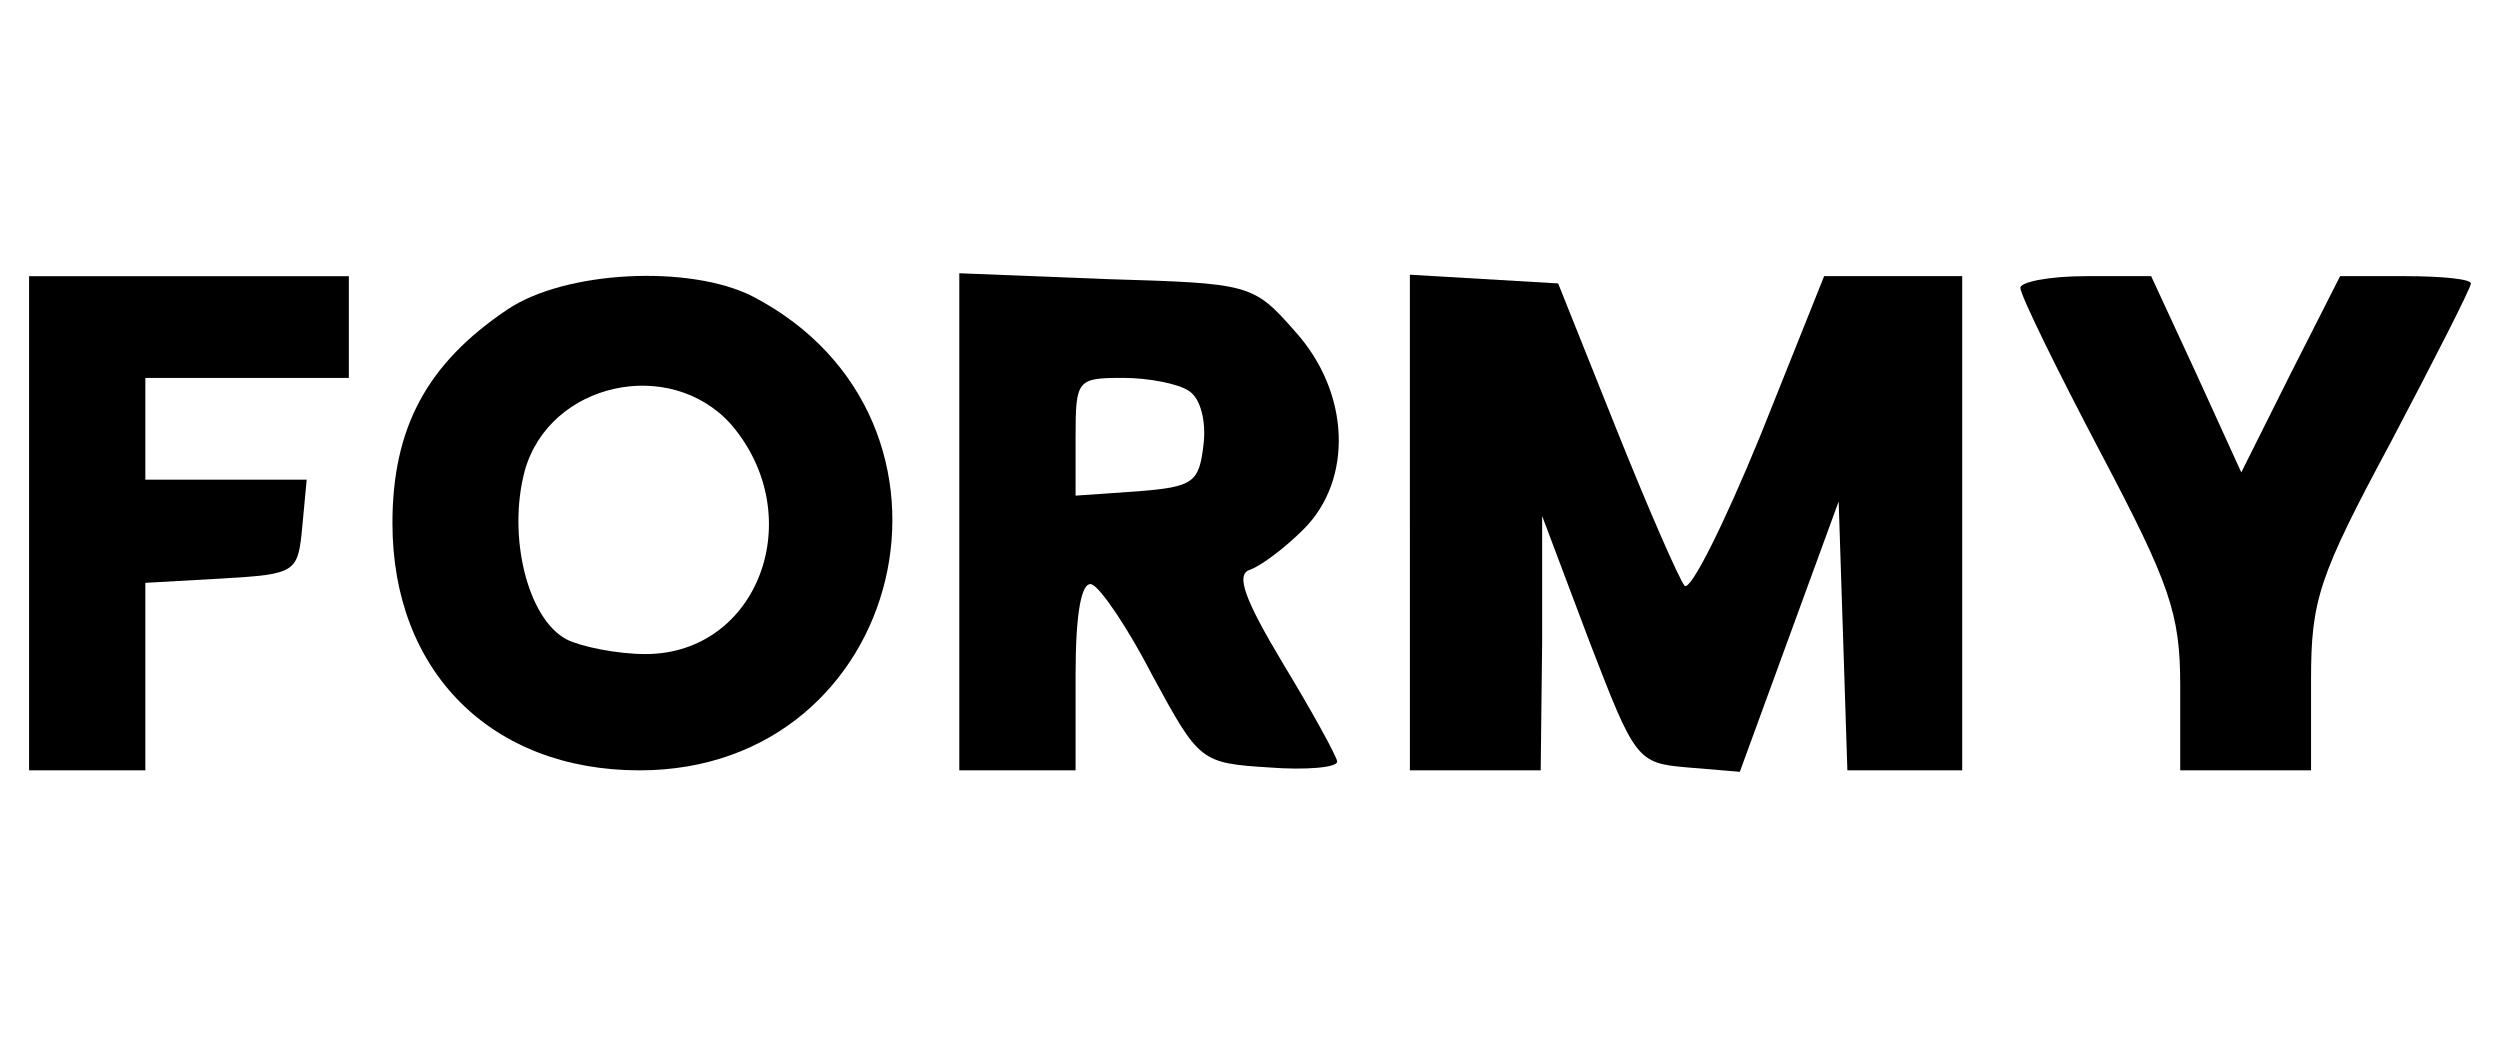
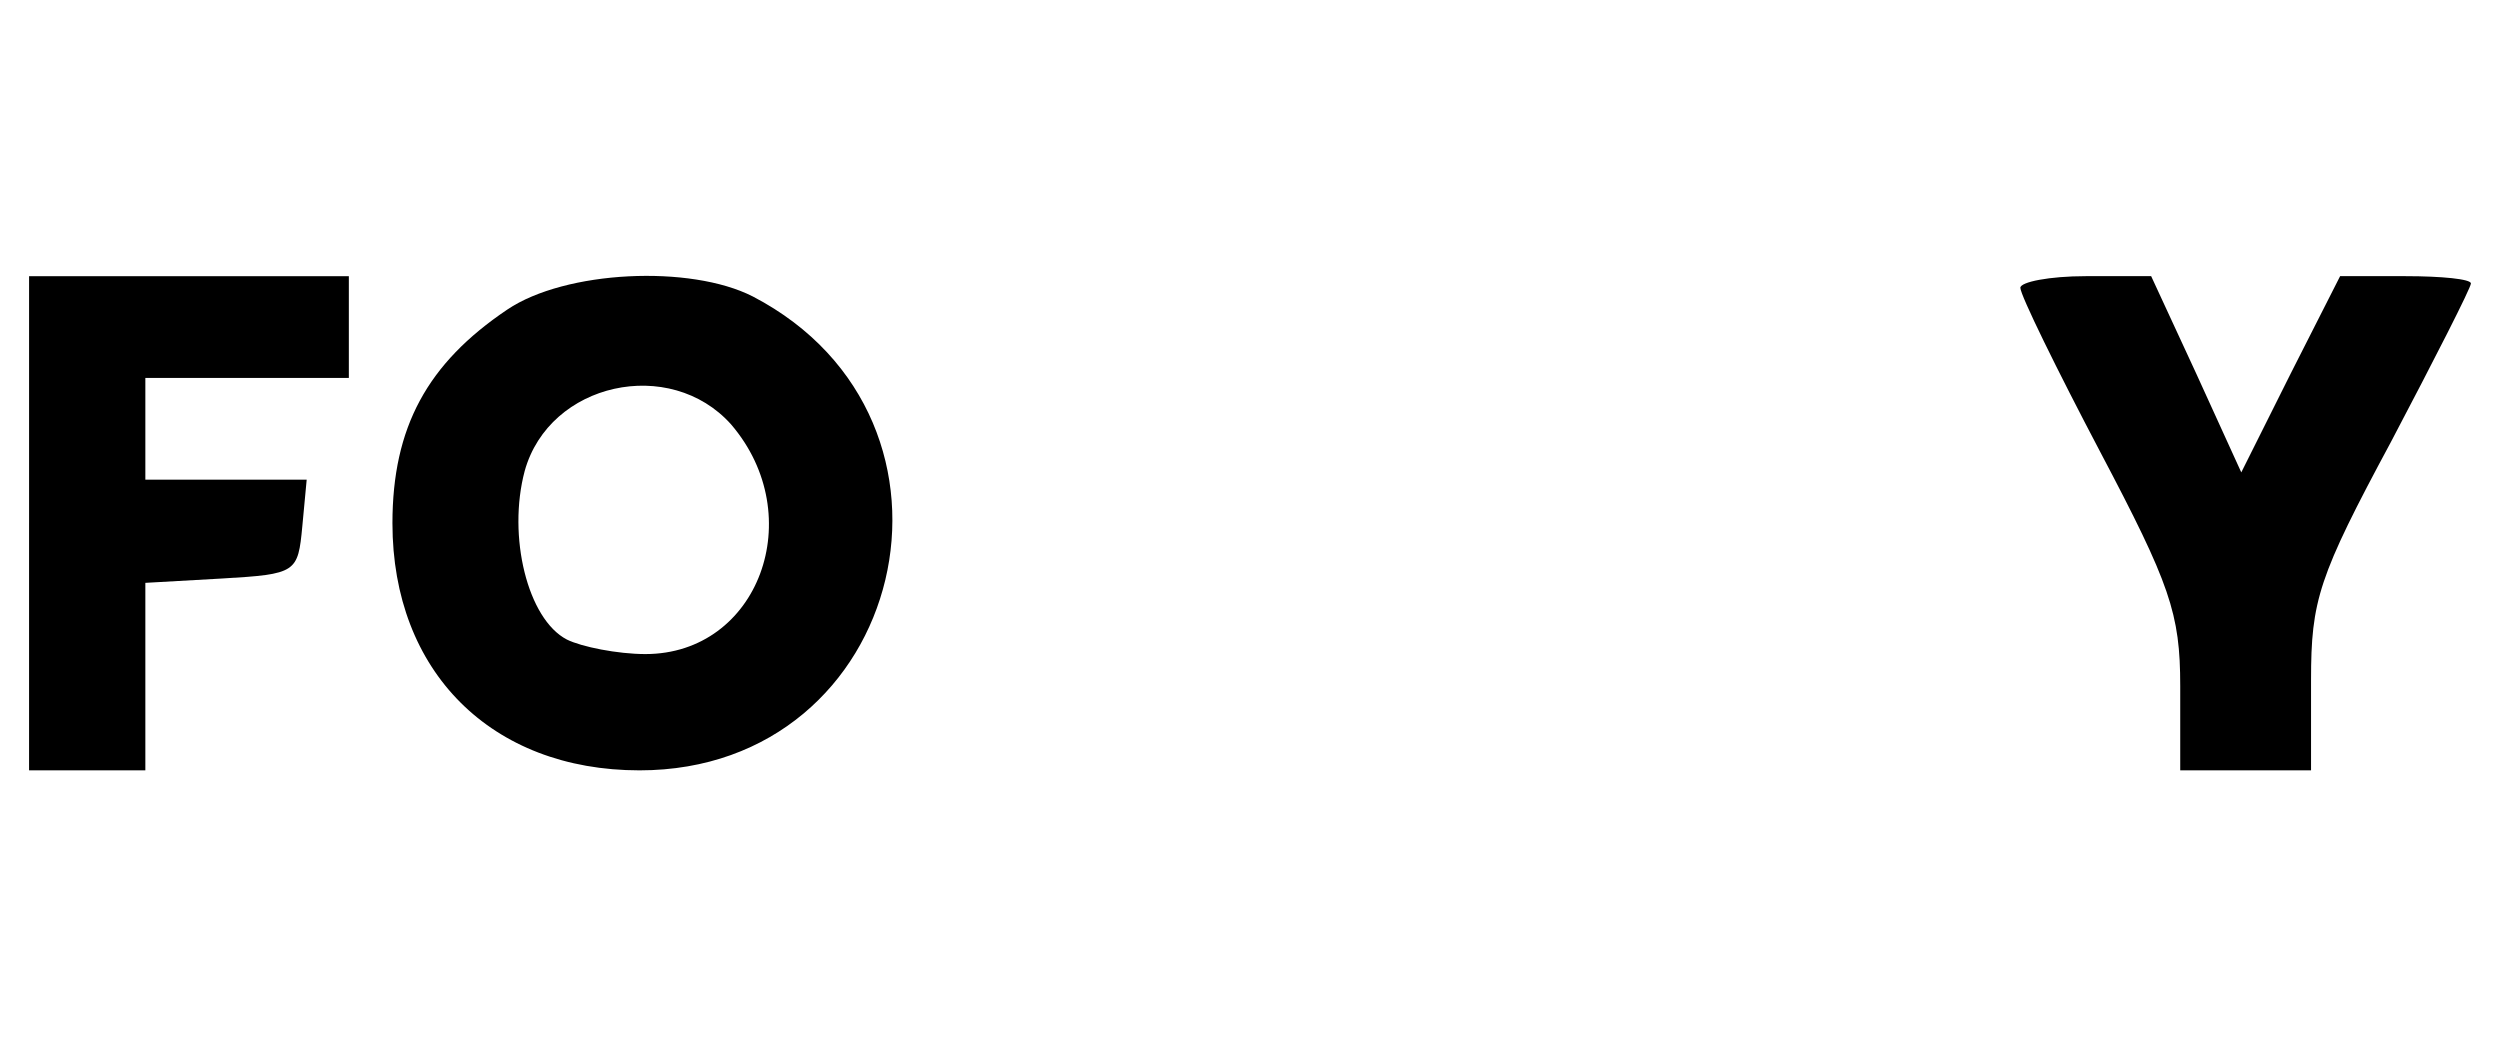
<svg xmlns="http://www.w3.org/2000/svg" version="1.0" width="172pt" height="72pt" viewBox="0 0 172 72" preserveAspectRatio="xMidYMid meet">
  <g transform="translate(0,72) scale(0.1,-0.1)" fill="#000000" stroke="none">
    <path d="M20 360 l0 -170 40 0 40 0 0 64 0 65 53 3 c51 3 52 4 55 36 l3 32 -55 0 -56 0 0 35 0 35 70 0 70 0 0 35 0 35 -110 0 -110 0 0 -170z" />
    <path d="M349 507 c-55 -37 -79 -81 -79 -147 0 -102 68 -170 170 -170 184 0 241 241 78 326 -43 22 -129 18 -169 -9z m154 -79 c54 -63 19 -158 -59 -158 -19 0 -44 5 -54 10 -27 14 -41 71 -29 116 17 61 100 79 142 32z" />
-     <path d="M660 361 l0 -171 40 0 40 0 0 66 c0 42 4 64 11 62 6 -2 25 -30 42 -63 32 -59 33 -60 80 -63 26 -2 47 0 47 4 0 3 -17 34 -37 67 -27 45 -33 62 -23 65 8 3 24 15 37 28 34 34 32 94 -6 136 -29 33 -31 33 -130 36 l-101 4 0 -171z m158 90 c8 -5 12 -21 10 -37 -3 -26 -7 -29 -45 -32 l-43 -3 0 40 c0 40 1 41 33 41 17 0 38 -4 45 -9z" />
-     <path d="M970 361 l0 -171 45 0 45 0 1 88 0 87 32 -85 c32 -83 33 -85 68 -88 l36 -3 34 93 34 93 3 -92 3 -93 39 0 40 0 0 170 0 170 -47 0 -48 0 -44 -110 c-25 -61 -48 -107 -52 -103 -4 5 -25 53 -47 108 l-40 100 -51 3 -51 3 0 -170z" />
    <path d="M1390 522 c0 -5 25 -56 55 -113 48 -91 55 -111 55 -161 l0 -58 45 0 45 0 0 62 c0 55 5 71 55 164 30 57 55 106 55 109 0 3 -20 5 -45 5 l-45 0 -34 -67 -34 -68 -31 68 -31 67 -45 0 c-25 0 -45 -4 -45 -8z" />
  </g>
</svg>